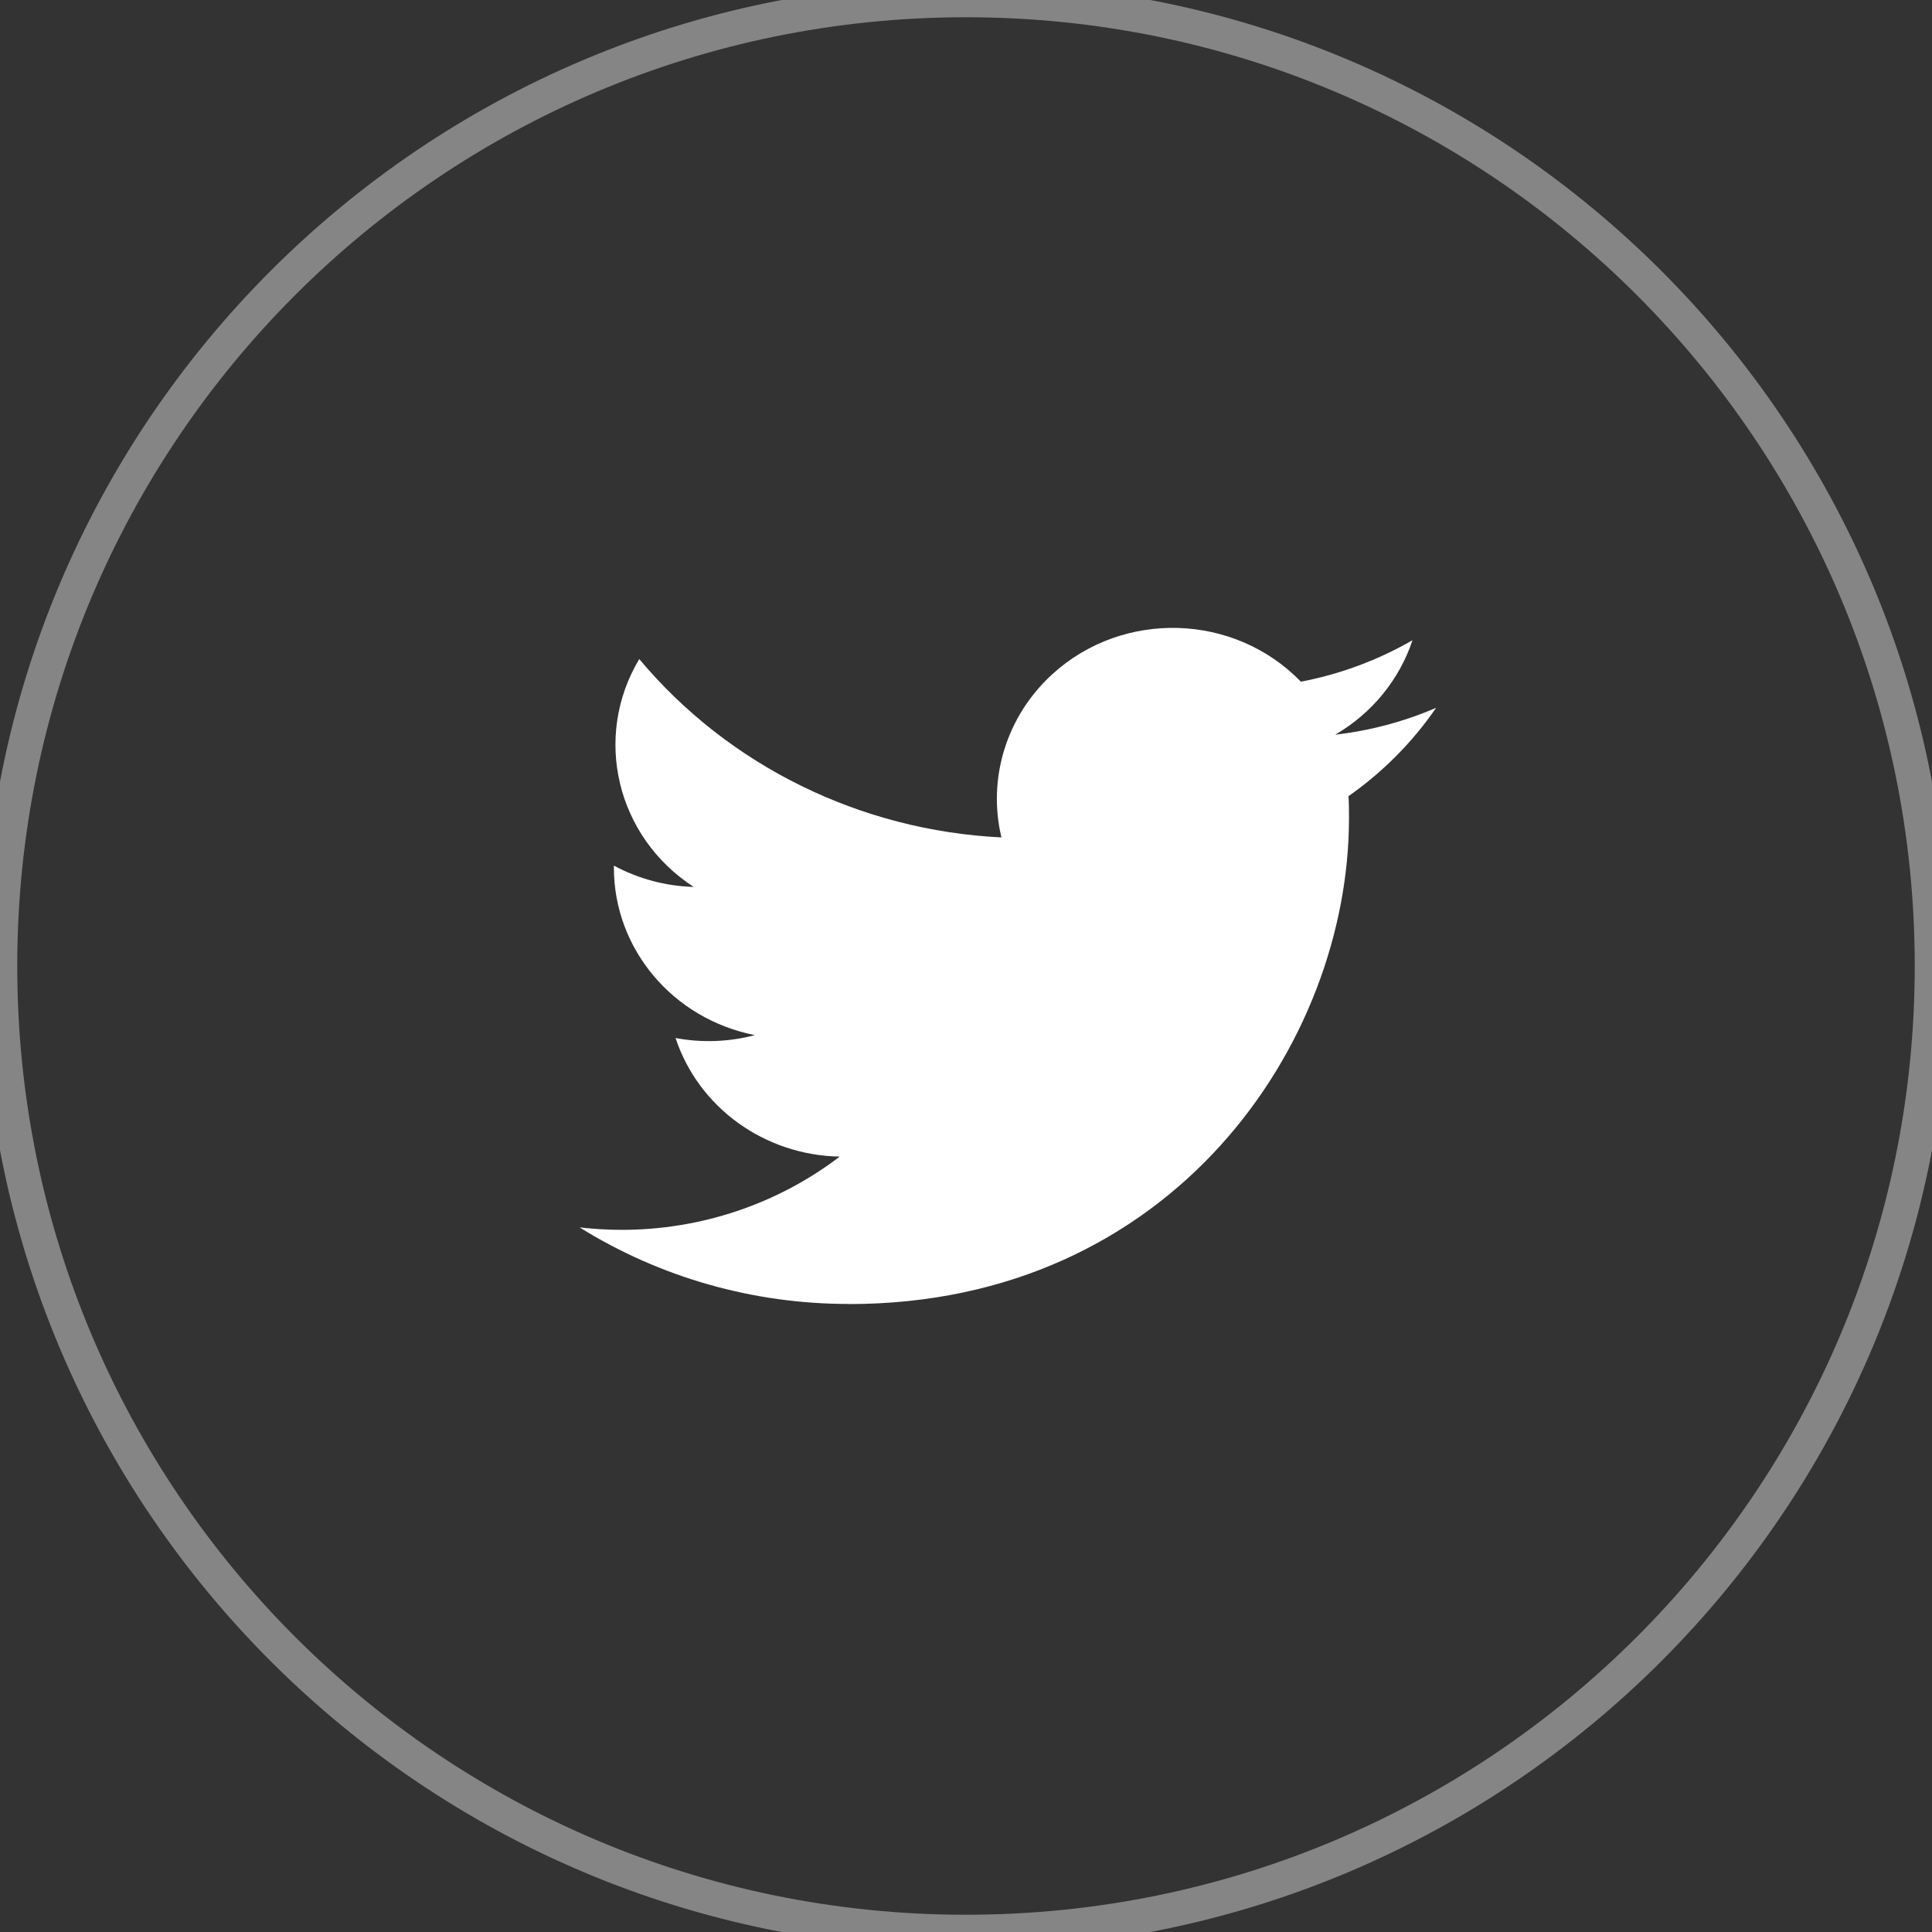
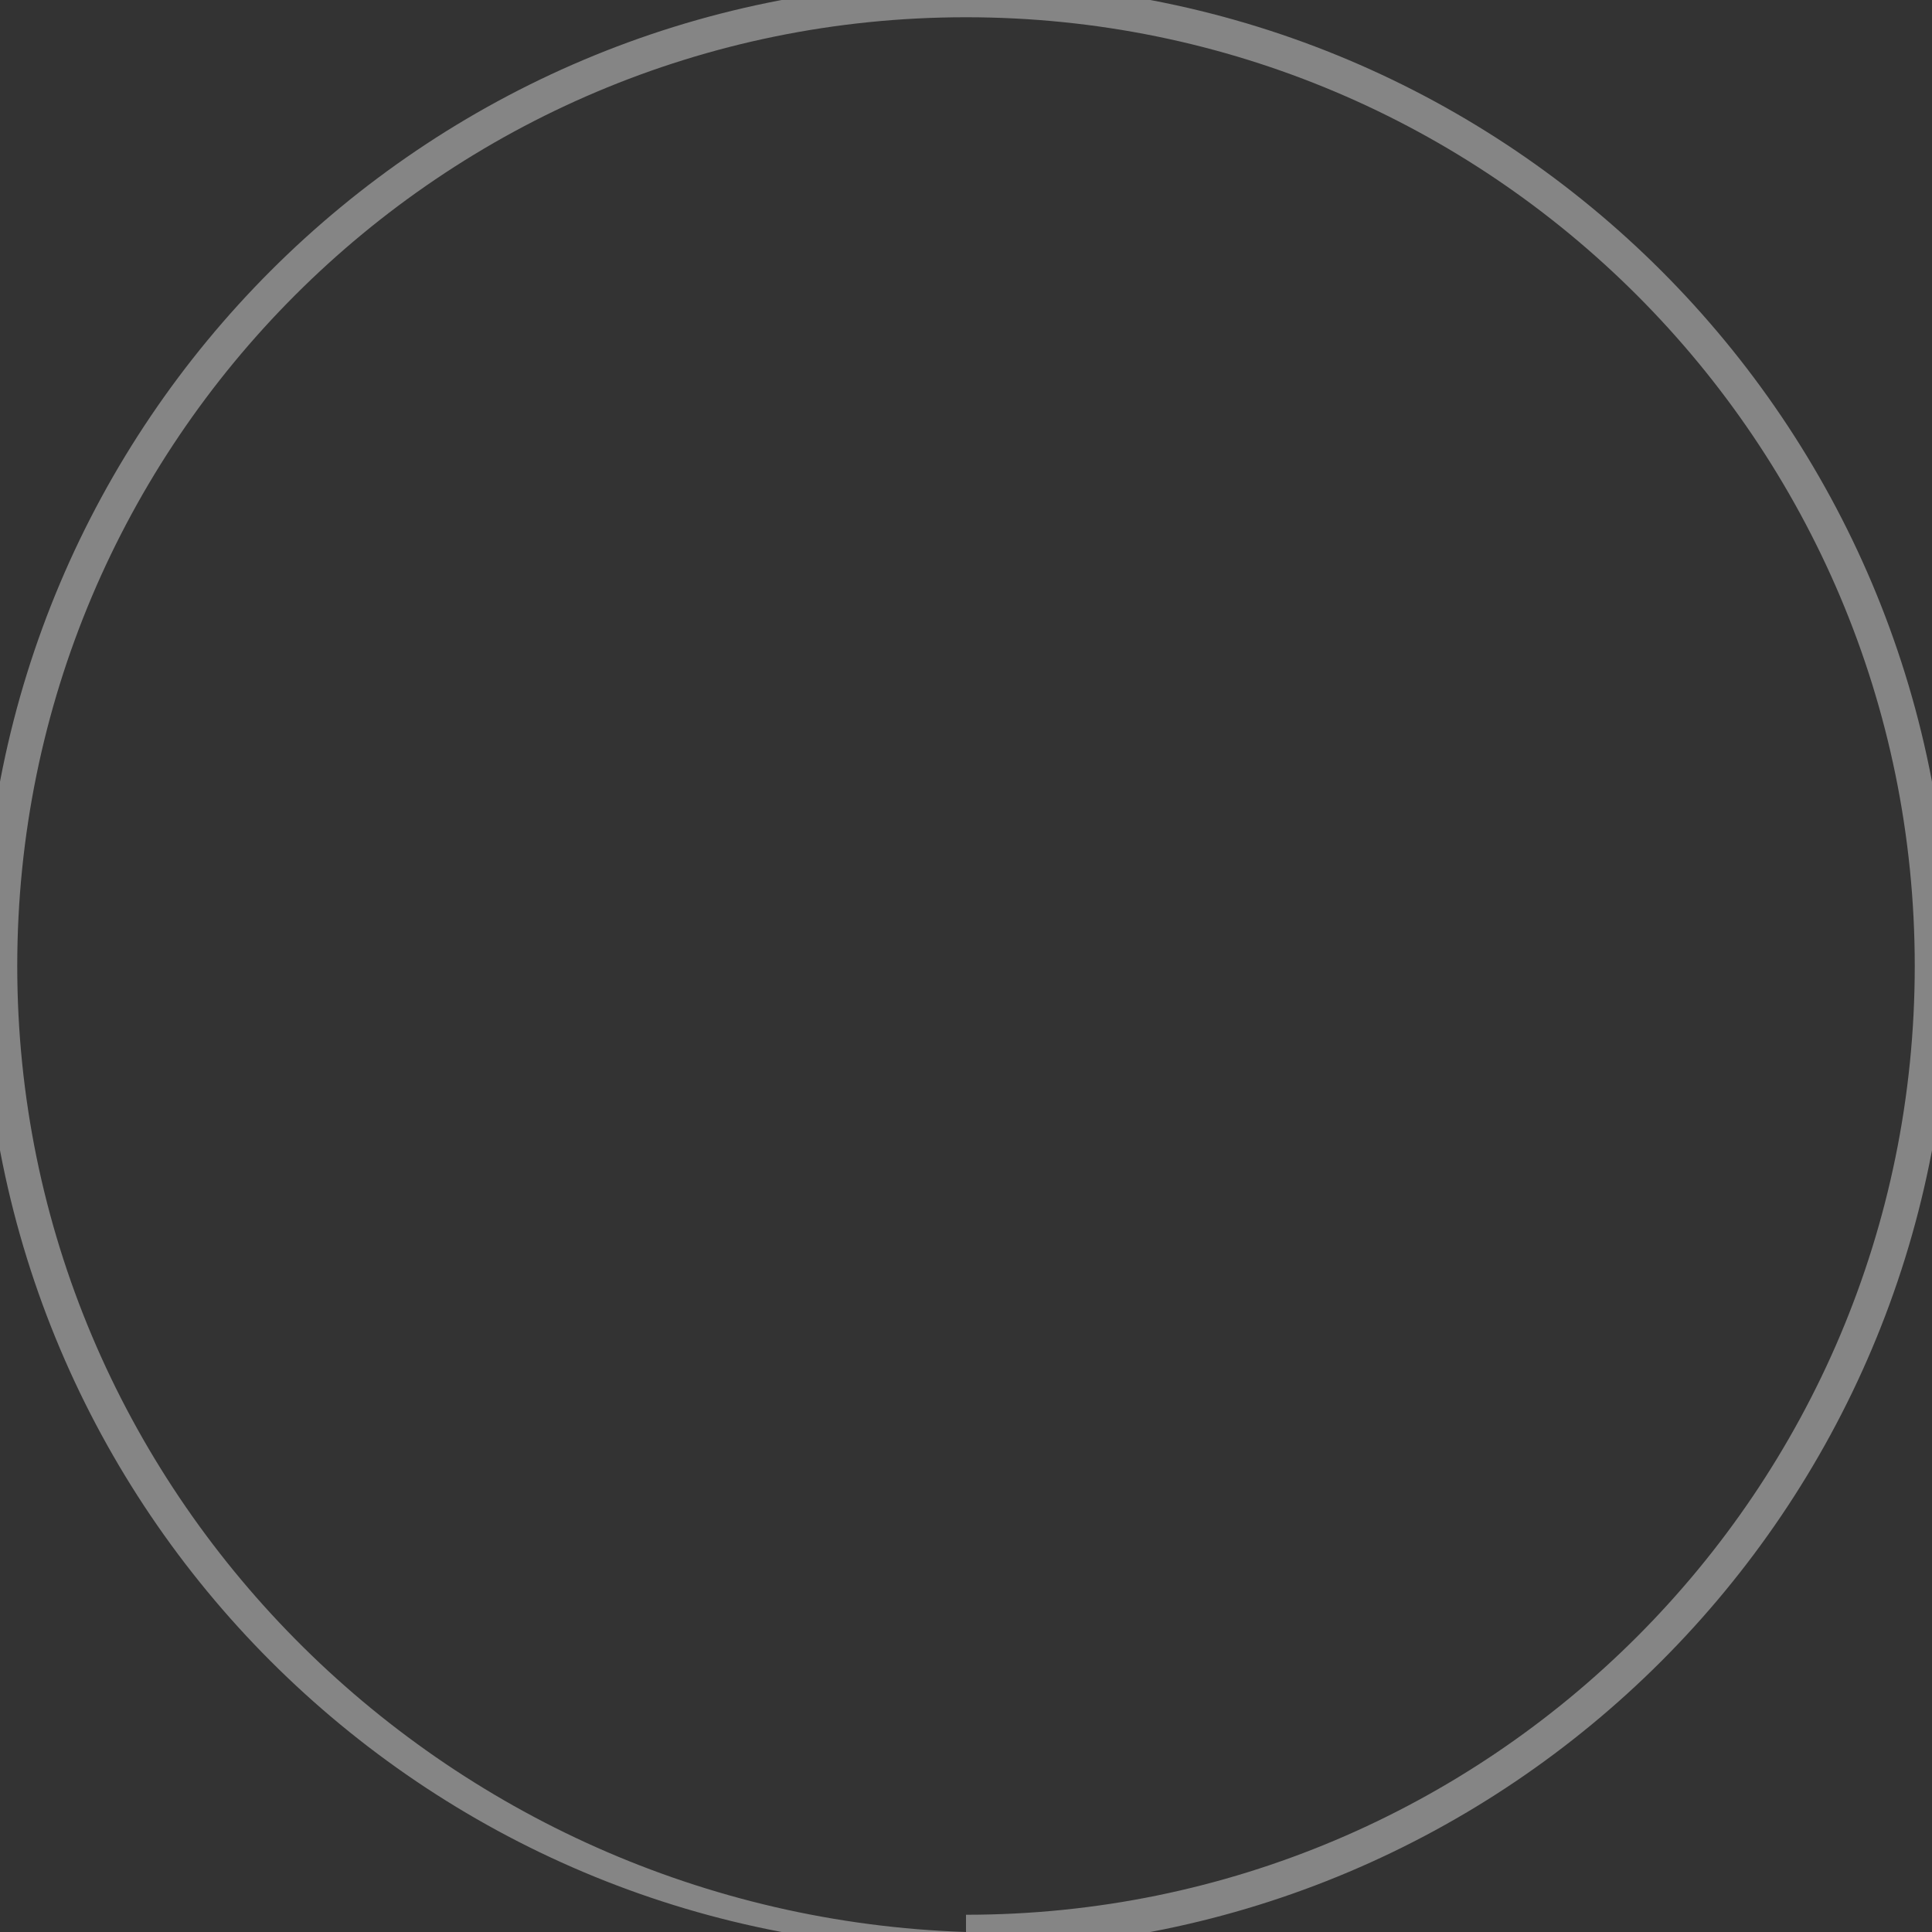
<svg xmlns="http://www.w3.org/2000/svg" width="56" height="56" viewBox="0 0 56 56" fill="none">
  <rect x="0" y="0" width="56" height="56" fill="#333333" stroke="none" />
-   <path d="M28 56V55.5C12.812 55.5 0.5 43.188 0.5 28H0H-0.5C-0.5 43.74 12.26 56.5 28 56.5V56ZM56 28H55.5C55.5 43.188 43.188 55.5 28 55.5V56V56.5C43.74 56.5 56.5 43.74 56.5 28H56ZM28 0V0.5C43.188 0.5 55.5 12.812 55.5 28H56H56.5C56.5 12.26 43.74 -0.5 28 -0.5V0ZM28 0V-0.5C12.26 -0.5 -0.5 12.26 -0.5 28H0H0.5C0.5 12.812 12.812 0.5 28 0.5V0Z" fill="white" fill-opacity="0.4" />
-   <path fill-rule="evenodd" clip-rule="evenodd" d="M24.609 37.799C33.977 37.799 39.101 30.258 39.101 23.718C39.101 23.503 39.101 23.29 39.086 23.078C40.083 22.379 40.944 21.51 41.627 20.516C40.699 20.917 39.712 21.179 38.703 21.295C39.765 20.676 40.561 19.704 40.942 18.557C39.942 19.134 38.848 19.541 37.707 19.759C35.778 17.767 32.552 17.67 30.5 19.544C29.178 20.753 28.616 22.555 29.027 24.273C24.931 24.073 21.116 22.194 18.529 19.103C17.177 21.364 17.868 24.256 20.107 25.708C19.296 25.685 18.503 25.473 17.794 25.09V25.152C17.795 27.508 19.504 29.536 21.88 30.003C21.131 30.202 20.343 30.231 19.581 30.087C20.248 32.104 22.161 33.485 24.339 33.525C22.536 34.902 20.308 35.65 18.014 35.648C17.609 35.647 17.204 35.623 16.801 35.577C19.131 37.029 21.841 37.799 24.609 37.796" fill="white" />
+   <path d="M28 56C12.812 55.5 0.5 43.188 0.5 28H0H-0.5C-0.5 43.74 12.26 56.5 28 56.5V56ZM56 28H55.5C55.5 43.188 43.188 55.5 28 55.5V56V56.5C43.74 56.5 56.5 43.74 56.5 28H56ZM28 0V0.5C43.188 0.5 55.5 12.812 55.5 28H56H56.5C56.5 12.26 43.74 -0.5 28 -0.5V0ZM28 0V-0.5C12.26 -0.5 -0.5 12.26 -0.5 28H0H0.5C0.5 12.812 12.812 0.5 28 0.5V0Z" fill="white" fill-opacity="0.4" />
</svg>